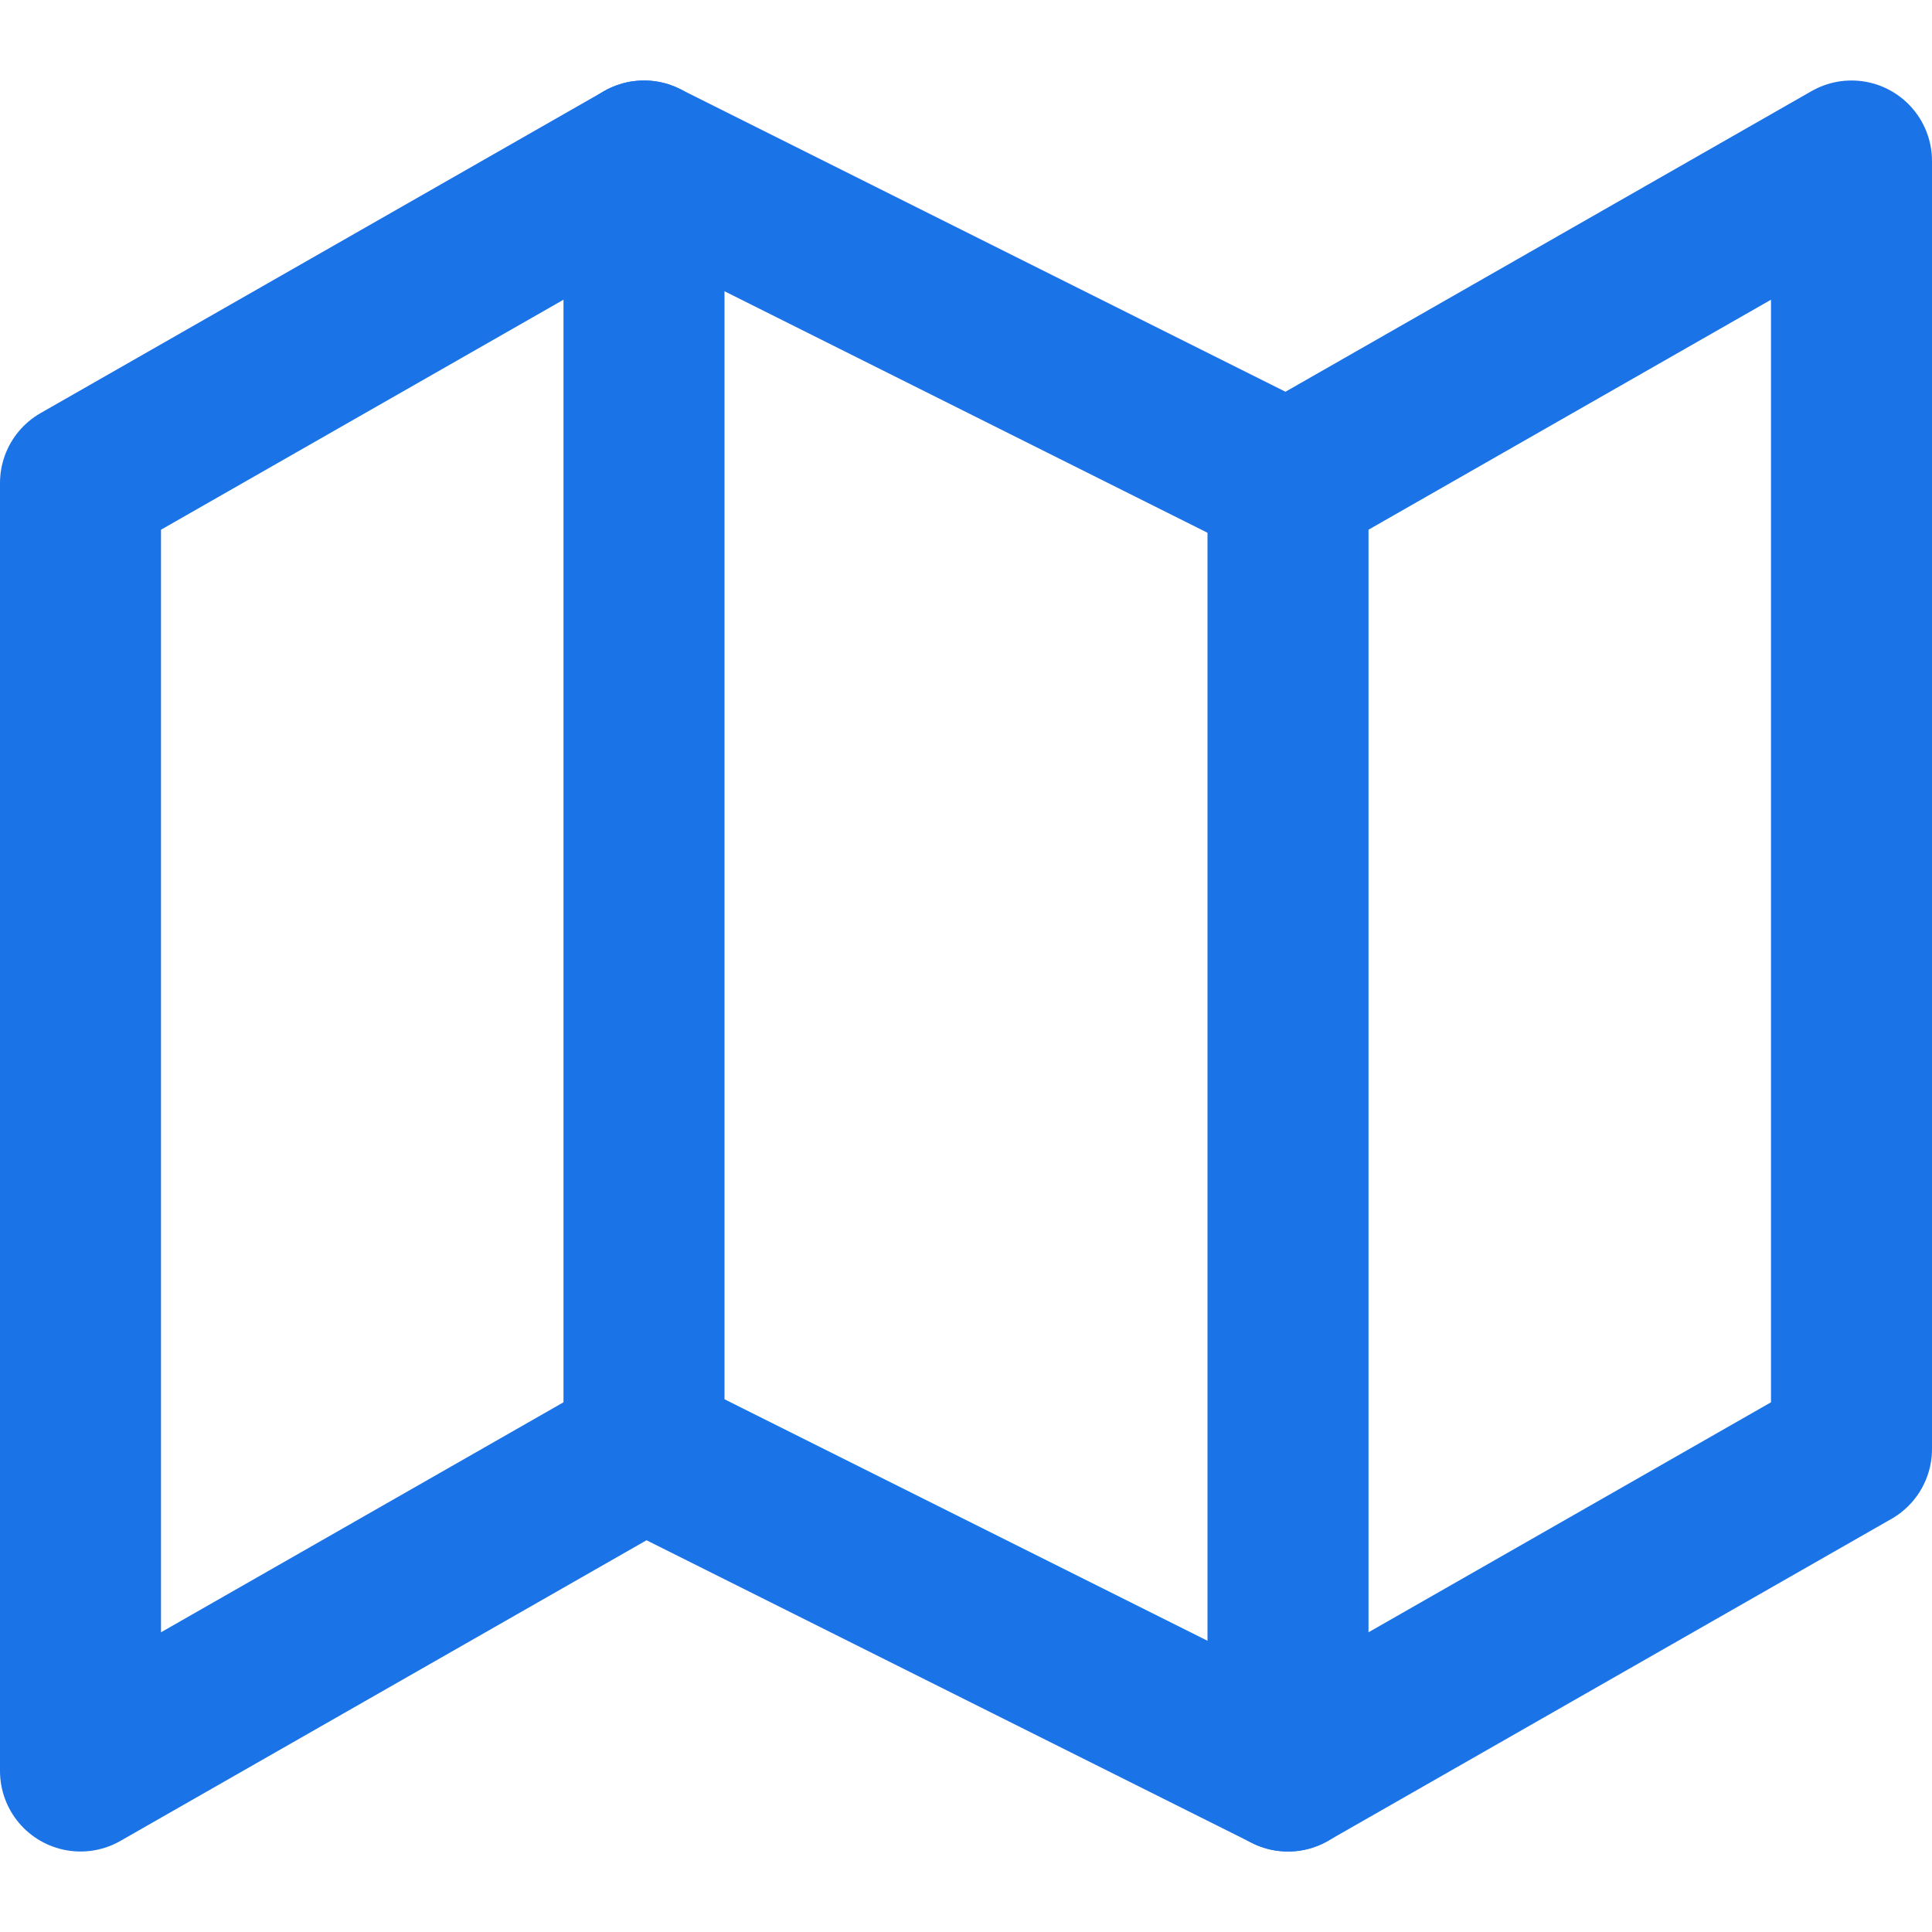
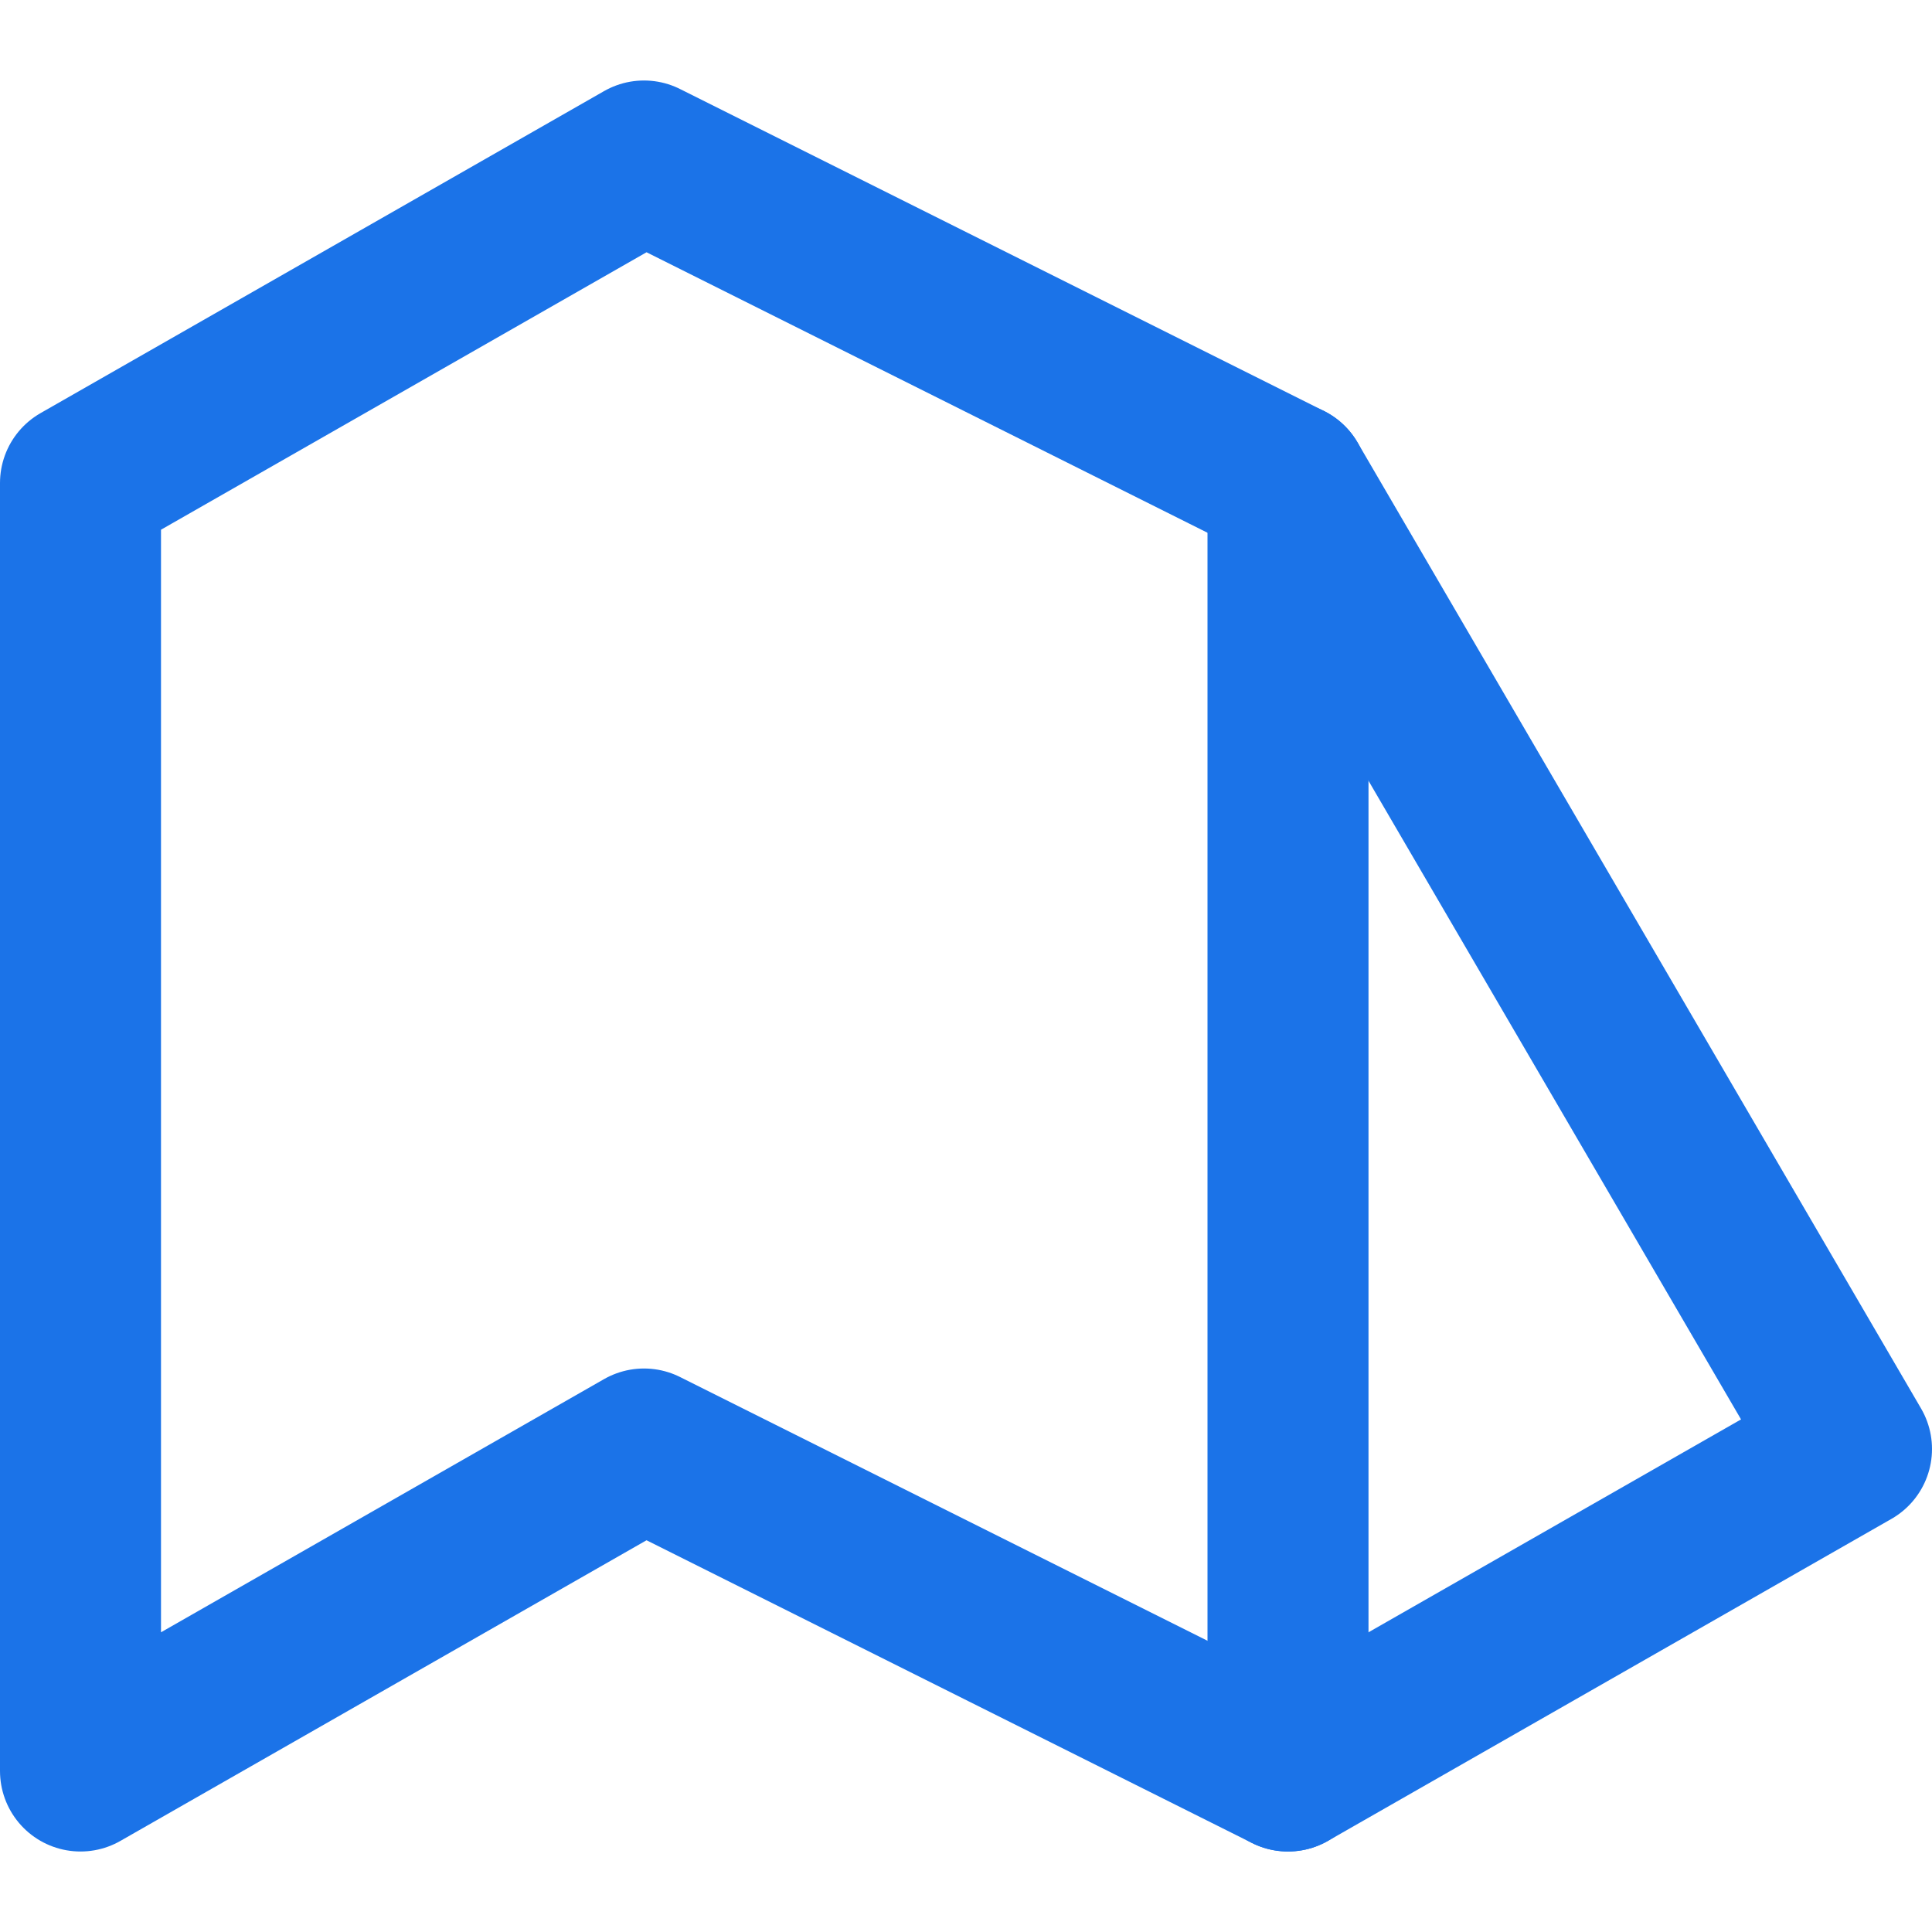
<svg xmlns="http://www.w3.org/2000/svg" width="24" height="24" viewBox="0 0 24 24" fill="none">
-   <path d="M1 6V22L8 18L16 22L23 18V2L16 6L8 2L1 6Z" stroke="#1B73E8" stroke-width="2" stroke-linecap="round" stroke-linejoin="round" />
-   <path d="M8 2V18" stroke="#1B73E8" stroke-width="2" stroke-linecap="round" stroke-linejoin="round" />
+   <path d="M1 6V22L8 18L16 22L23 18L16 6L8 2L1 6Z" stroke="#1B73E8" stroke-width="2" stroke-linecap="round" stroke-linejoin="round" />
  <path d="M16 6V22" stroke="#1B73E8" stroke-width="2" stroke-linecap="round" stroke-linejoin="round" />
</svg>